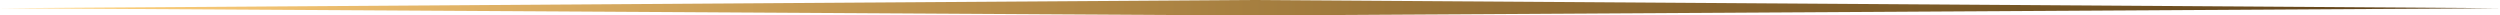
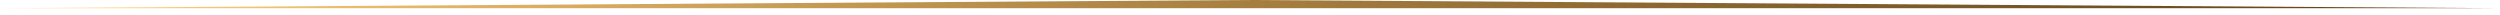
<svg xmlns="http://www.w3.org/2000/svg" style="isolation:isolate" viewBox="124.271 355.169 590.513 3.658" width="590.513pt" height="3.658pt">
  <linearGradient id="_lgradient_104" x1="-5.825443299967148e-8" y1="0.5" x2="1" y2="0.5" gradientTransform="matrix(590.513,0,0,3.658,124.271,355.169)" gradientUnits="userSpaceOnUse">
    <stop offset="0%" stop-opacity="1" style="stop-color:rgb(255,214,128)" />
    <stop offset="10%" stop-opacity="1" style="stop-color:rgb(242,195,113)" />
    <stop offset="20%" stop-opacity="1" style="stop-color:rgb(222,176,100)" />
    <stop offset="30%" stop-opacity="1" style="stop-color:rgb(202,159,87)" />
    <stop offset="40%" stop-opacity="1" style="stop-color:rgb(184,142,75)" />
    <stop offset="50%" stop-opacity="1" style="stop-color:rgb(166,127,64)" />
    <stop offset="60%" stop-opacity="1" style="stop-color:rgb(150,113,55)" />
    <stop offset="70%" stop-opacity="1" style="stop-color:rgb(134,99,46)" />
    <stop offset="80%" stop-opacity="1" style="stop-color:rgb(119,87,38)" />
    <stop offset="90%" stop-opacity="1" style="stop-color:rgb(106,75,31)" />
    <stop offset="100%" stop-opacity="1" style="stop-color:rgb(93,65,25)" />
  </linearGradient>
-   <path d=" M 124.271 357.111 L 419.545 358.827 L 714.784 357.111 L 419.545 355.169 L 124.271 357.111 Z " fill="url(#_lgradient_104)" />
+   <path d=" M 124.271 357.111 L 714.784 357.111 L 419.545 355.169 L 124.271 357.111 Z " fill="url(#_lgradient_104)" />
</svg>